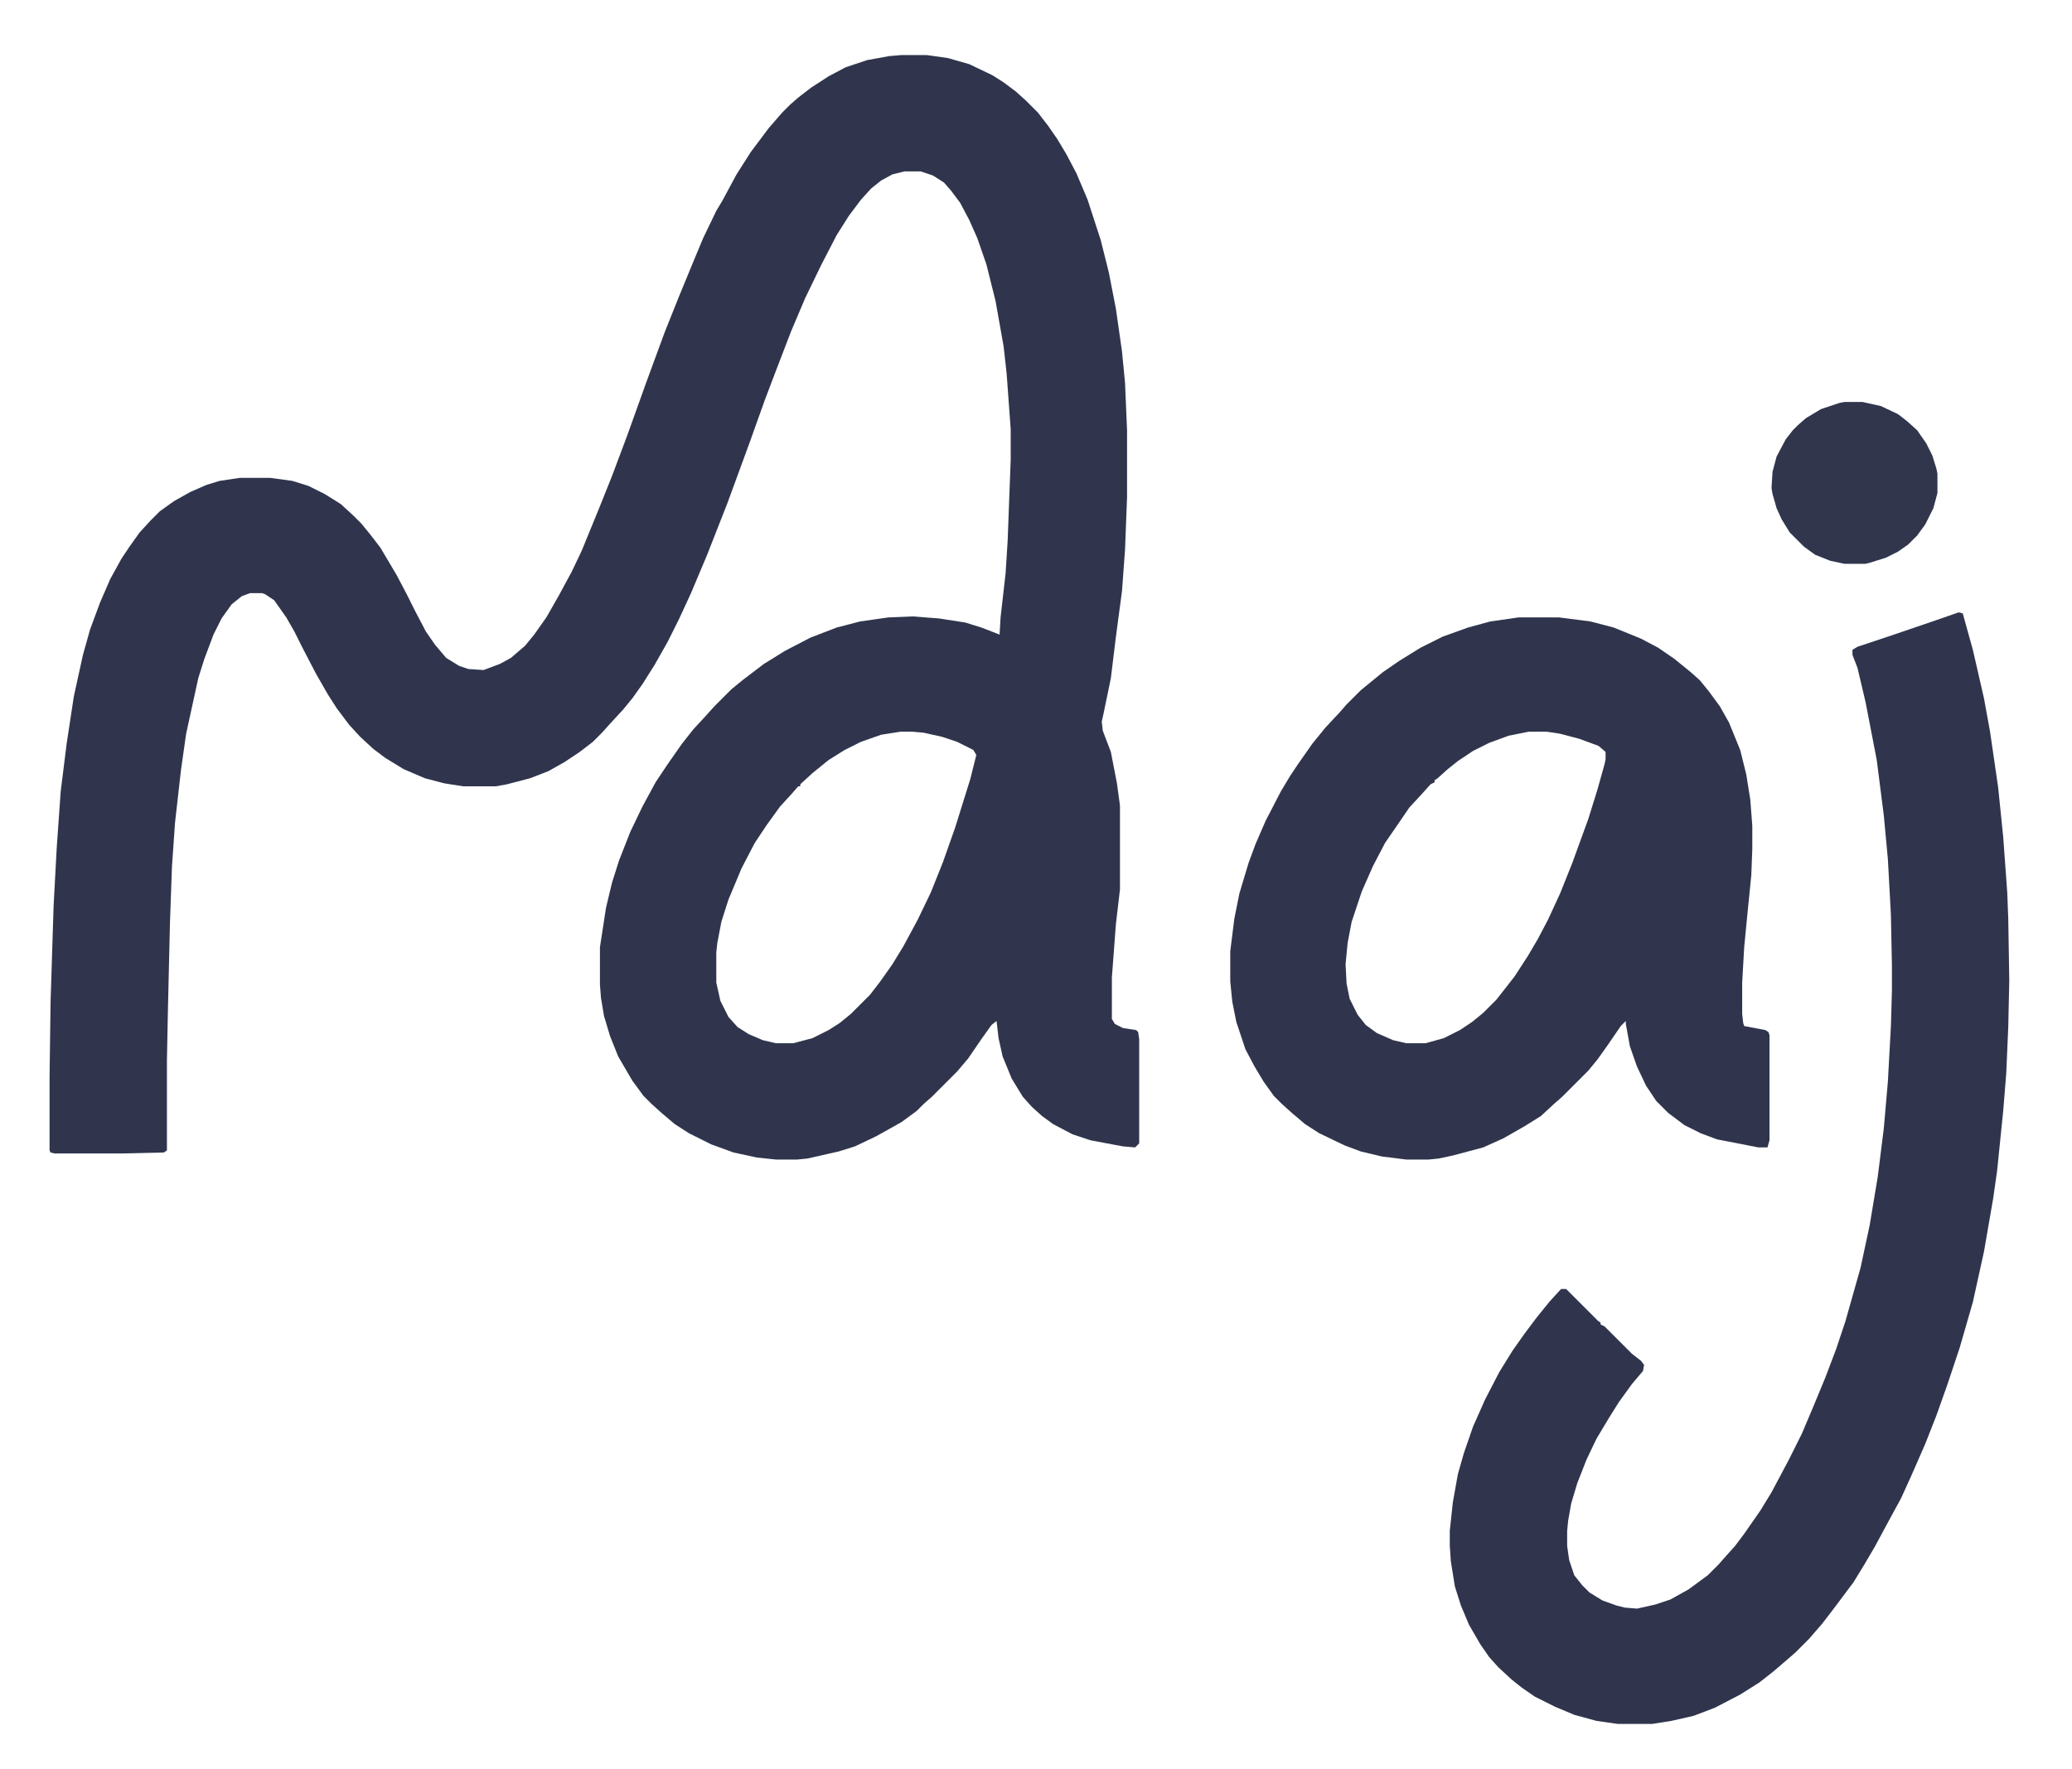
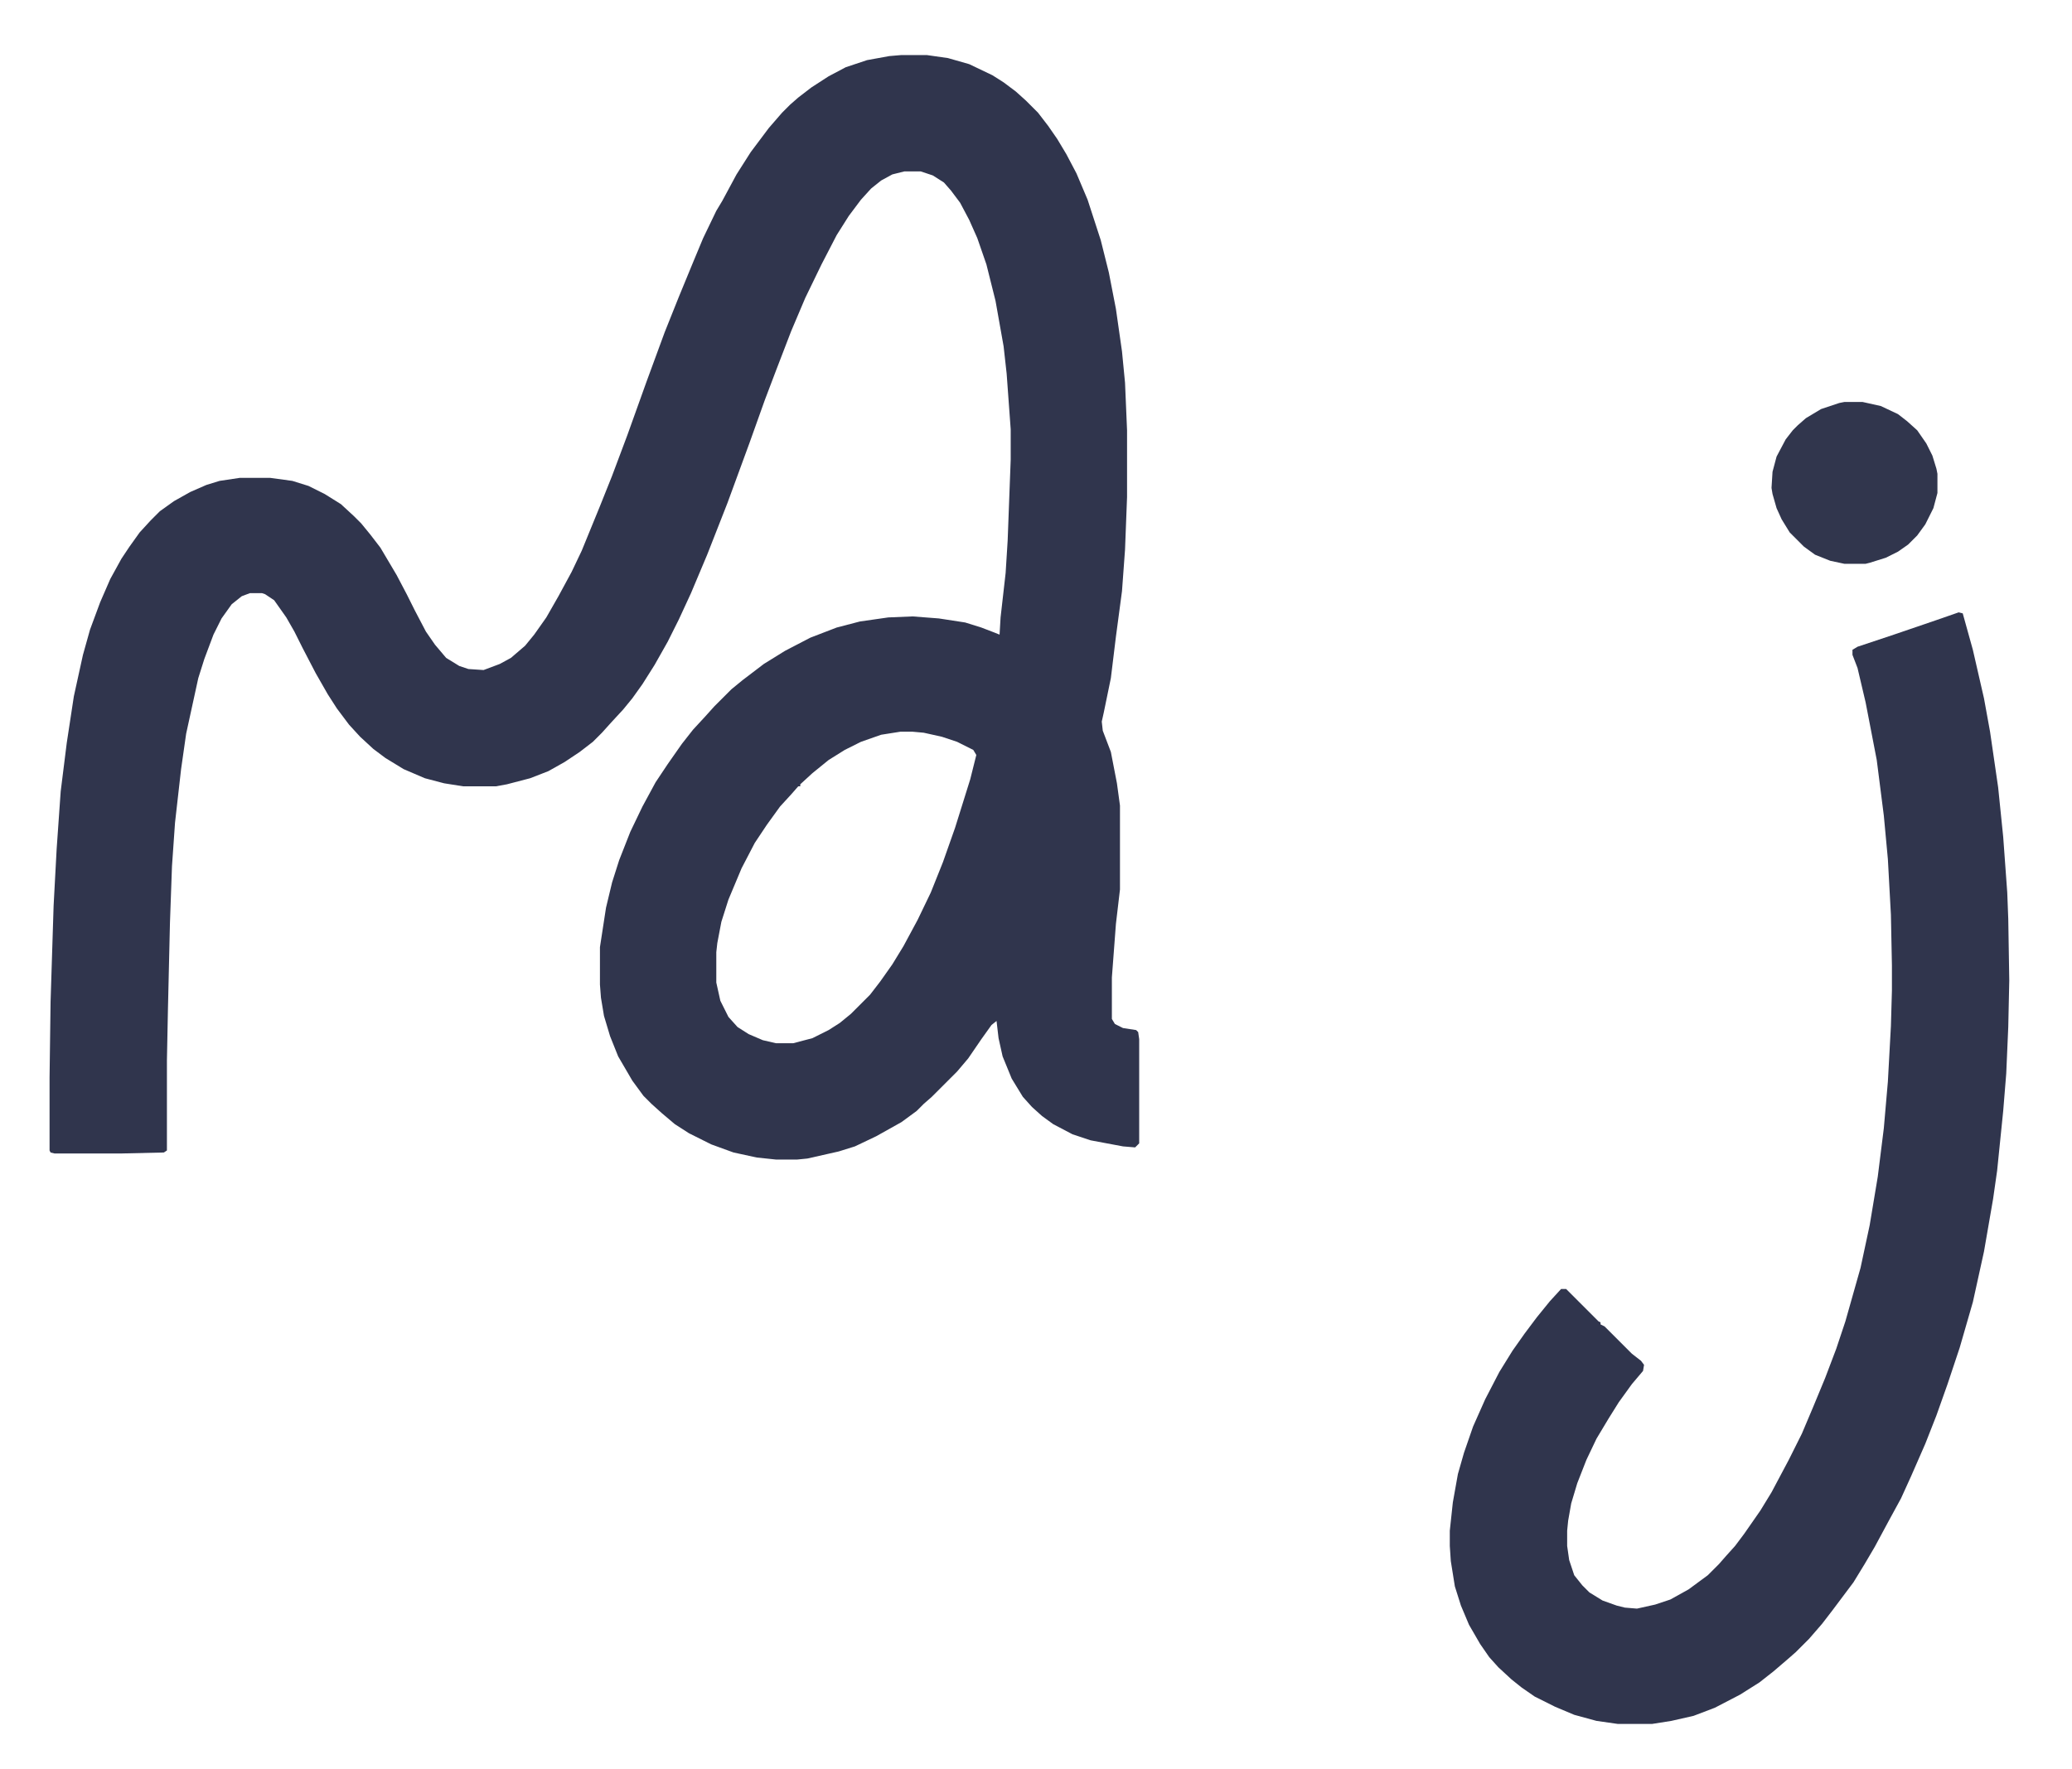
<svg xmlns="http://www.w3.org/2000/svg" viewBox="0 0 2048 1748" width="178" height="152">
  <path transform="translate(891,54)" d="m0 0h25l21 3 21 6 23 11 11 7 12 9 10 9 12 12 10 13 9 13 9 15 10 19 11 26 13 40 8 32 7 36 6 42 3 31 2 47v66l-2 52-3 41-6 45-5 41-7 34-2 9 1 9 8 21 6 31 3 22v83l-4 34-4 53v41l3 5 8 4 13 2 2 2 1 7v103l-4 4-12-1-32-6-18-6-19-10-11-8-10-9-9-10-11-18-9-22-4-18-2-17-5 4-10 14-13 19-11 13-25 25-8 7-7 7-15 11-25 14-21 10-16 5-31 7-10 1h-21l-19-2-23-5-22-8-22-11-14-9-13-11-10-9-8-8-11-15-14-24-8-20-6-20-3-18-1-13v-37l6-39 6-25 7-22 11-28 12-25 13-24 12-18 14-20 11-14 12-13 9-10 17-17 11-9 21-16 21-13 25-13 26-10 23-6 28-4 24-1 26 2 26 4 16 5 13 5 5 2 1-17 5-44 2-32 3-80v-30l-4-55-3-27-8-45-9-36-9-26-8-18-9-17-9-12-7-8-11-7-12-4h-16l-12 3-11 6-10 8-10 11-12 16-12 19-15 29-16 33-14 33-15 39-11 29-15 42-22 60-20 51-16 38-12 26-11 22-13 23-12 19-10 14-9 11-12 13-9 10-9 9-13 10-15 10-16 9-18 7-23 6-11 2h-32l-19-3-19-5-21-9-18-11-12-9-13-12-11-12-12-16-9-14-12-21-13-25-8-16-8-14-12-17-9-6-3-1h-12l-8 3-10 8-10 14-8 16-9 24-6 19-12 55-5 35-6 53-3 43-2 56-2 86-1 50v89l-3 2-43 1h-65l-4-1-1-2v-72l1-75 3-95 3-56 4-57 6-48 7-46 9-41 7-25 10-27 10-23 11-20 8-12 10-14 11-12 9-9 14-10 16-9 16-7 13-4 20-3h30l22 3 16 5 16 8 16 10 13 12 7 7 9 11 10 13 16 27 10 19 8 16 11 21 9 13 11 13 13 8 9 3 15 1 16-6 11-6 14-12 9-11 12-17 12-21 13-24 10-21 18-44 12-30 15-40 19-53 18-49 14-35 14-34 10-24 13-27 6-10 14-26 14-22 18-24 13-15 8-8 8-7 13-10 17-11 17-9 21-7 22-4zm-1 669-19 3-20 7-16 8-16 10-16 13-12 11v2h-2l-7 8-11 12-13 18-12 18-13 25-13 31-7 22-4 21-1 9v30l4 18 8 16 9 10 11 7 14 6 13 3h17l19-5 16-8 11-7 11-9 19-19 10-13 12-17 11-18 14-26 13-27 12-30 12-34 15-48 6-24-3-5-16-8-15-5-18-4-11-1z" fill="#30354D" />
  <path transform="translate(1936,605)" d="m0 0 4 1 10 36 11 48 6 33 8 55 5 49 4 55 1 26 1 61-1 46-2 46-3 37-6 59-4 28-9 52-11 50-13 45-12 36-11 31-11 28-14 32-10 22-12 22-14 26-10 17-11 18-21 28-10 13-13 15-13 13-8 7-14 12-14 11-19 12-25 13-21 8-22 5-19 3h-34l-21-3-22-6-19-8-20-10-13-9-10-8-13-12-9-10-9-13-11-19-8-19-6-19-4-25-1-15v-15l3-28 5-28 6-21 9-26 12-27 14-27 13-21 12-17 12-16 13-16 11-12h5l32 32 2 1v2l4 2 27 27 9 7 3 4-1 6-11 13-13 18-10 16-12 20-10 21-9 23-6 20-3 17-1 10v15l2 14 5 15 8 10 7 7 13 8 14 5 8 2 12 1 18-4 15-5 18-10 19-14 11-11 7-8 9-10 9-12 16-23 11-18 17-32 13-26 11-26 12-29 11-29 9-27 15-53 9-42 8-48 6-48 4-46 3-55 1-35v-25l-1-50-3-55-4-43-7-55-11-57-8-34-5-13v-5l5-3 36-12 41-14z" fill="#30354D" />
-   <path transform="translate(1501,610)" d="m0 0h40l31 4 23 6 27 11 17 9 16 11 16 13 9 8 9 11 11 15 9 16 11 27 6 24 4 25 2 26v23l-1 26-4 40-3 31-2 35v31l1 9 1 3 21 4 3 2 1 3v104l-2 7h-9l-41-8-16-6-16-8-16-12-12-12-10-15-9-19-7-20-4-22v-3l-5 5-13 19-10 14-9 11-26 26-8 7-13 12-16 10-21 12-20 9-30 8-14 3-10 1h-22l-24-3-21-5-16-6-25-12-14-9-13-11-10-9-8-8-10-14-9-15-9-17-9-27-4-20-2-20v-30l4-32 5-25 9-30 7-19 10-23 15-29 9-15 8-12 14-20 13-16 14-15 7-8 14-14 22-18 16-11 21-13 22-11 25-9 22-6zm10 113-20 4-19 7-16 8-15 10-10 8-10 9-3 2v2l-4 2-9 10-12 13-13 19-11 16-12 23-11 25-10 30-4 21-2 21 1 19 3 15 8 16 8 10 11 8 16 7 13 3h19l18-5 16-8 12-8 11-9 13-13 11-14 7-9 13-20 10-17 10-19 12-26 12-30 16-44 9-29 7-25 1-5v-7l-7-6-19-7-19-5-13-2z" fill="#30354D" />
  <path transform="translate(1823,397)" d="m0 0h18l18 4 17 8 9 7 10 9 9 13 6 12 4 13 1 5v19l-4 15-8 16-8 11-9 9-10 7-12 6-16 5-4 1h-21l-14-3-15-6-11-8-14-14-8-13-5-11-4-14-1-6 1-16 4-15 9-17 7-9 5-5 8-7 15-9 18-6z" fill="#31364D" />
</svg>